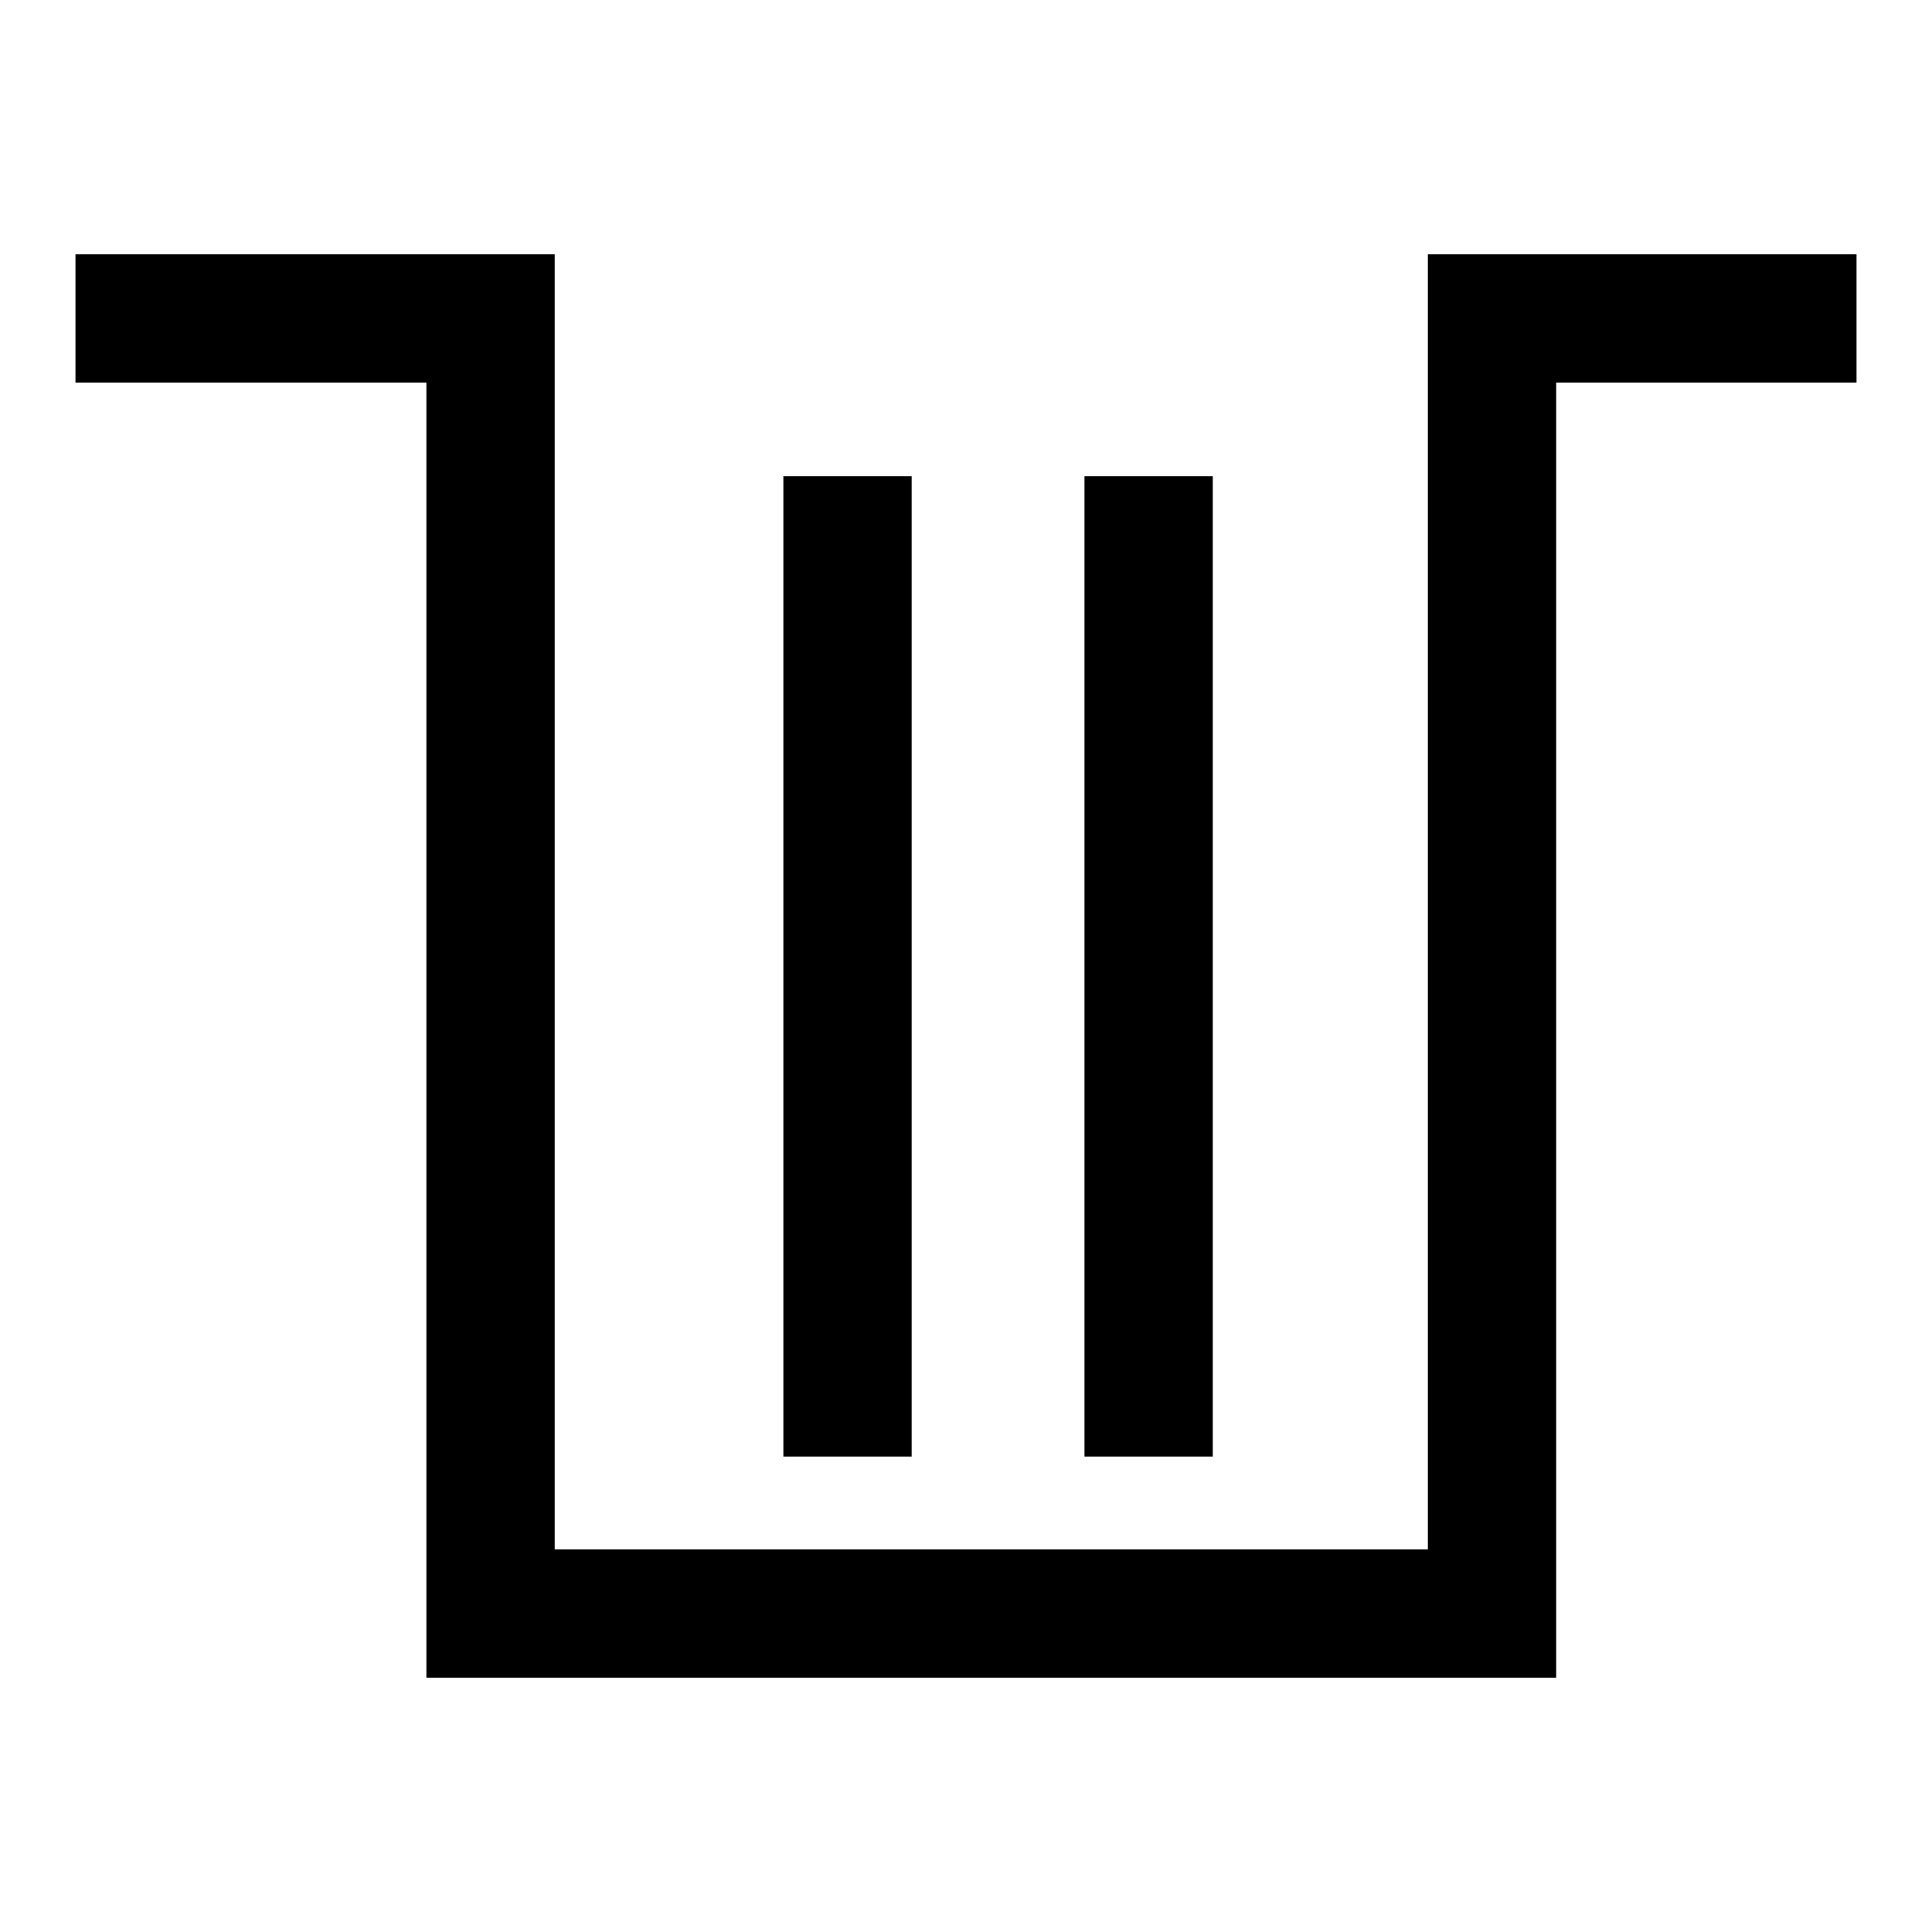
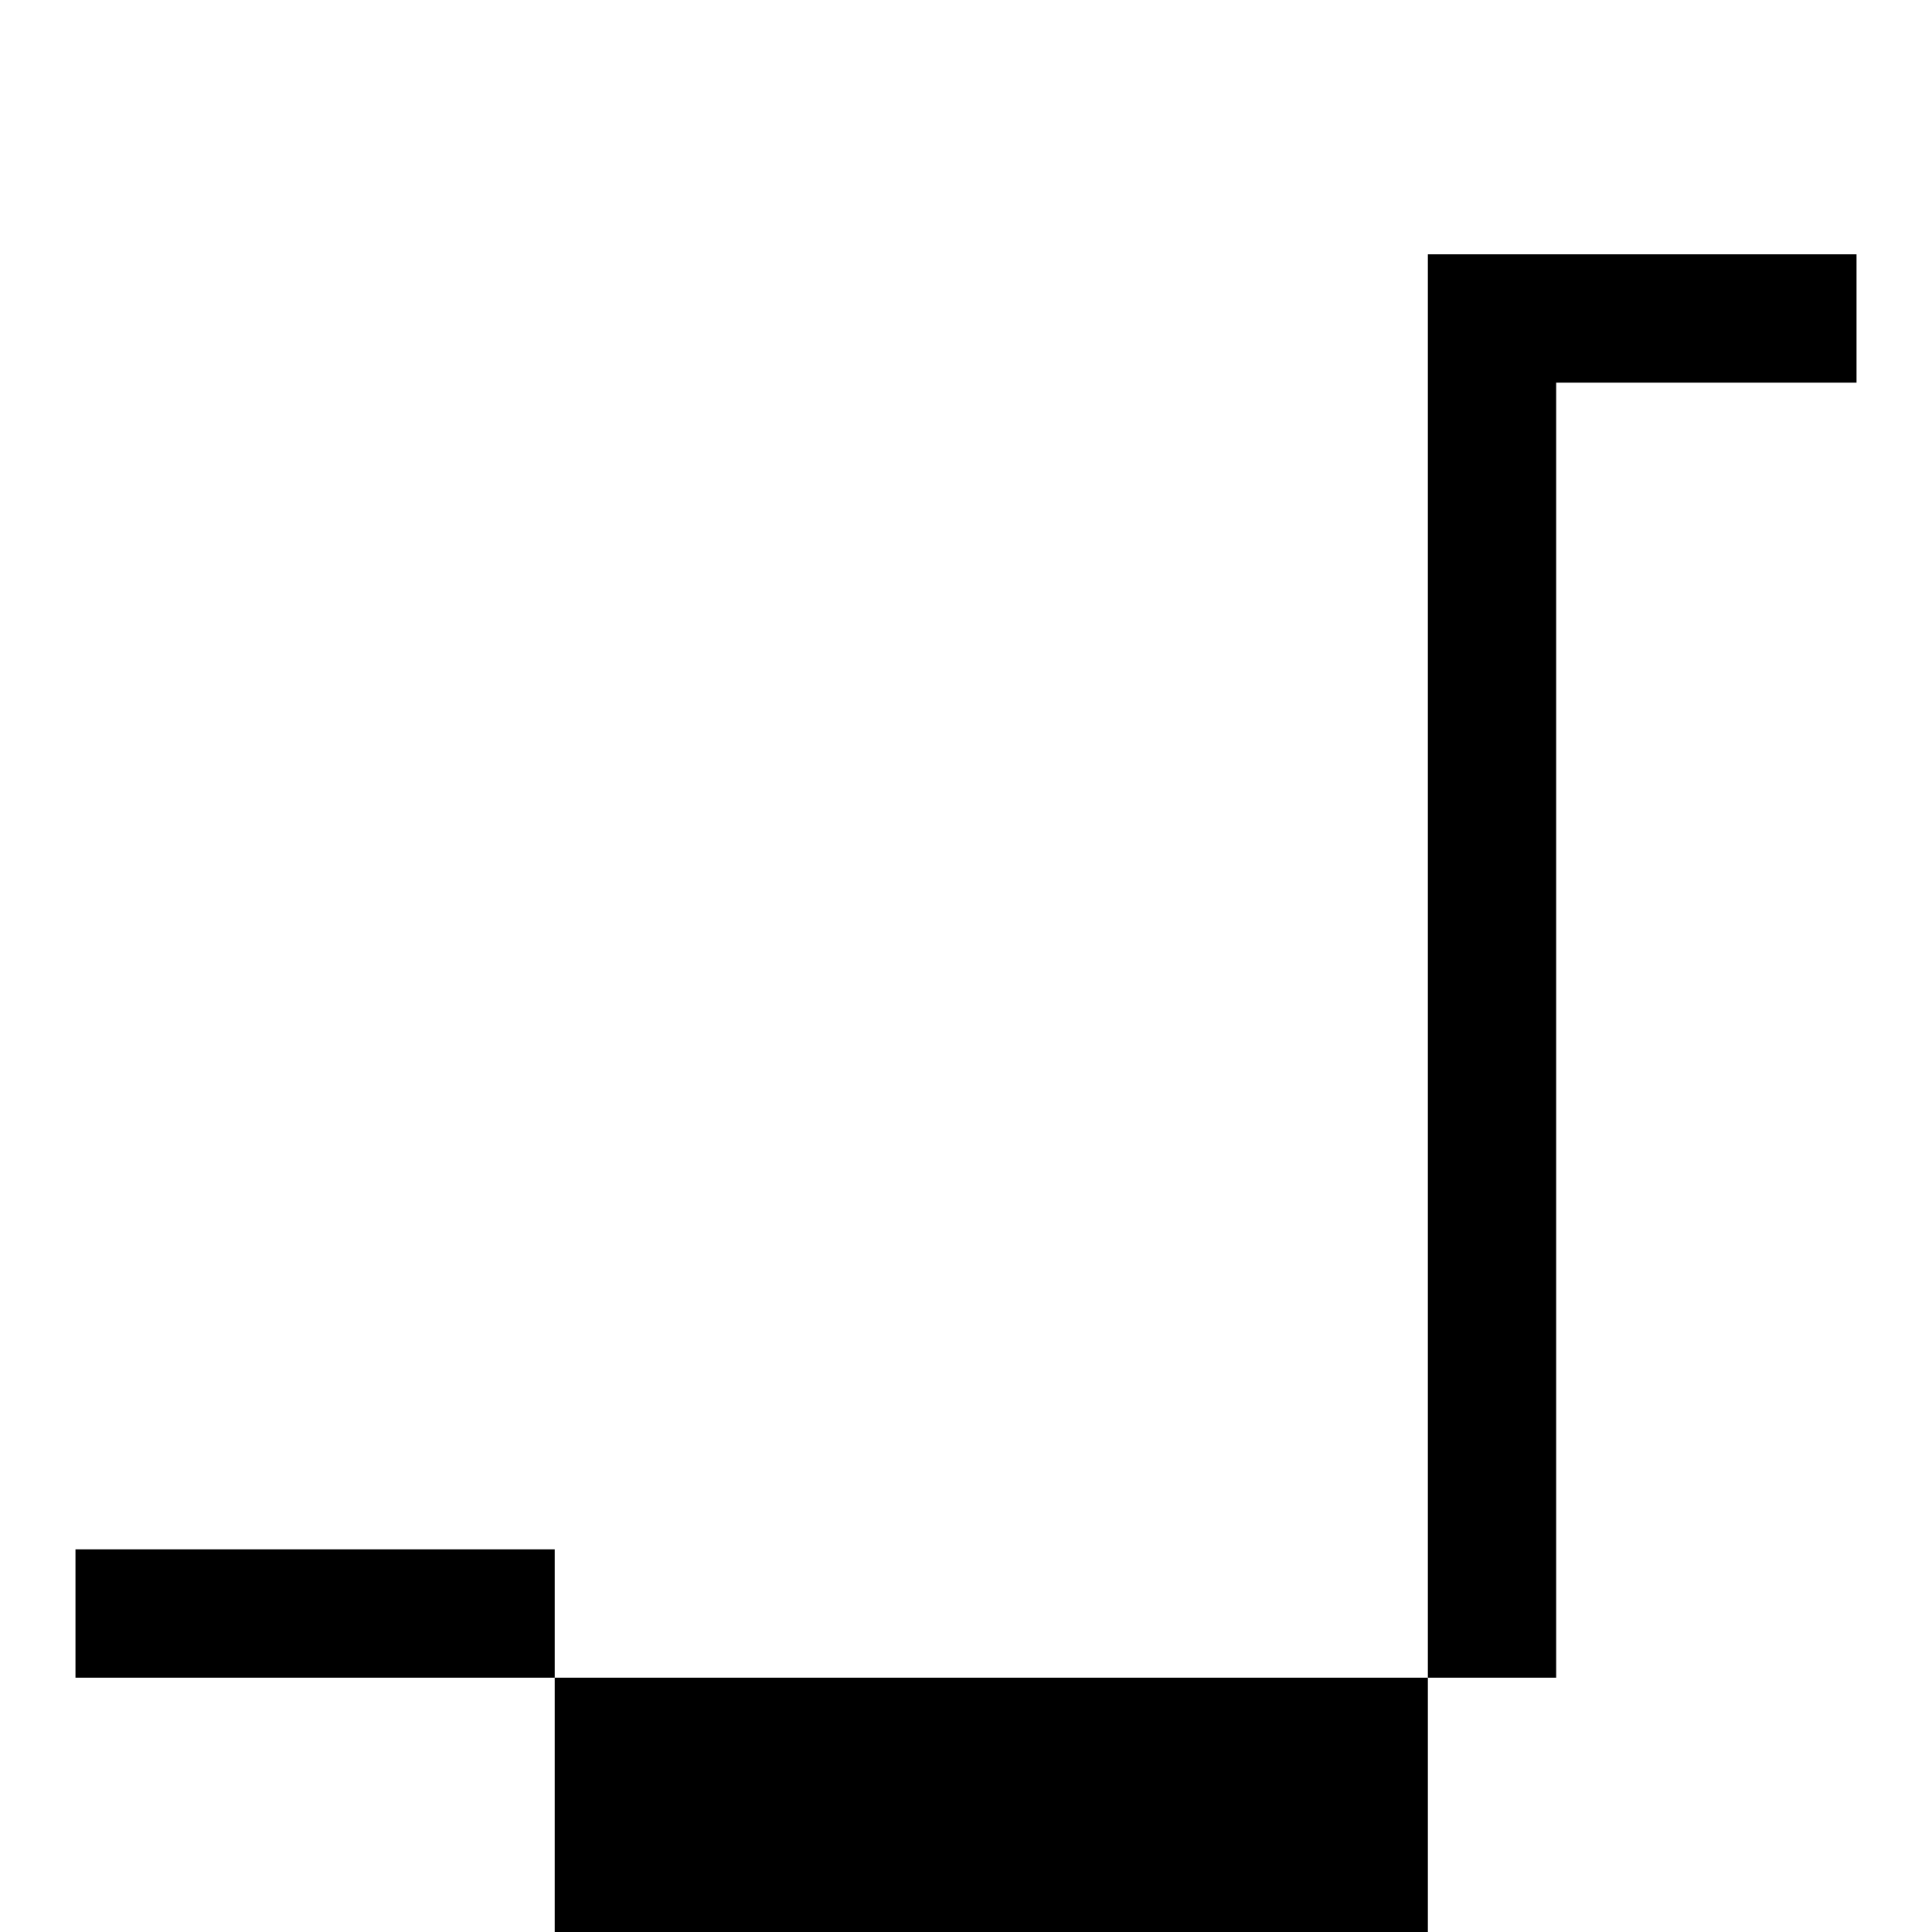
<svg xmlns="http://www.w3.org/2000/svg" version="1.1" x="0px" y="0px" viewBox="0 0 256 256" enable-background="new 0 0 256 256" xml:space="preserve">
  <g>
    <g>
-       <path fill="#000000" d="M206.2,222.3H56.5V50.7H10v-17h63.5v171.6h115.7V33.7H246v17h-39.8V222.3z" />
-       <path fill="#000000" d="M103.8,63.1h17v129.9h-17V63.1z" />
-       <path fill="#000000" d="M143.7,63.1h17v129.9h-17V63.1L143.7,63.1z" />
+       <path fill="#000000" d="M206.2,222.3H56.5H10v-17h63.5v171.6h115.7V33.7H246v17h-39.8V222.3z" />
    </g>
  </g>
</svg>